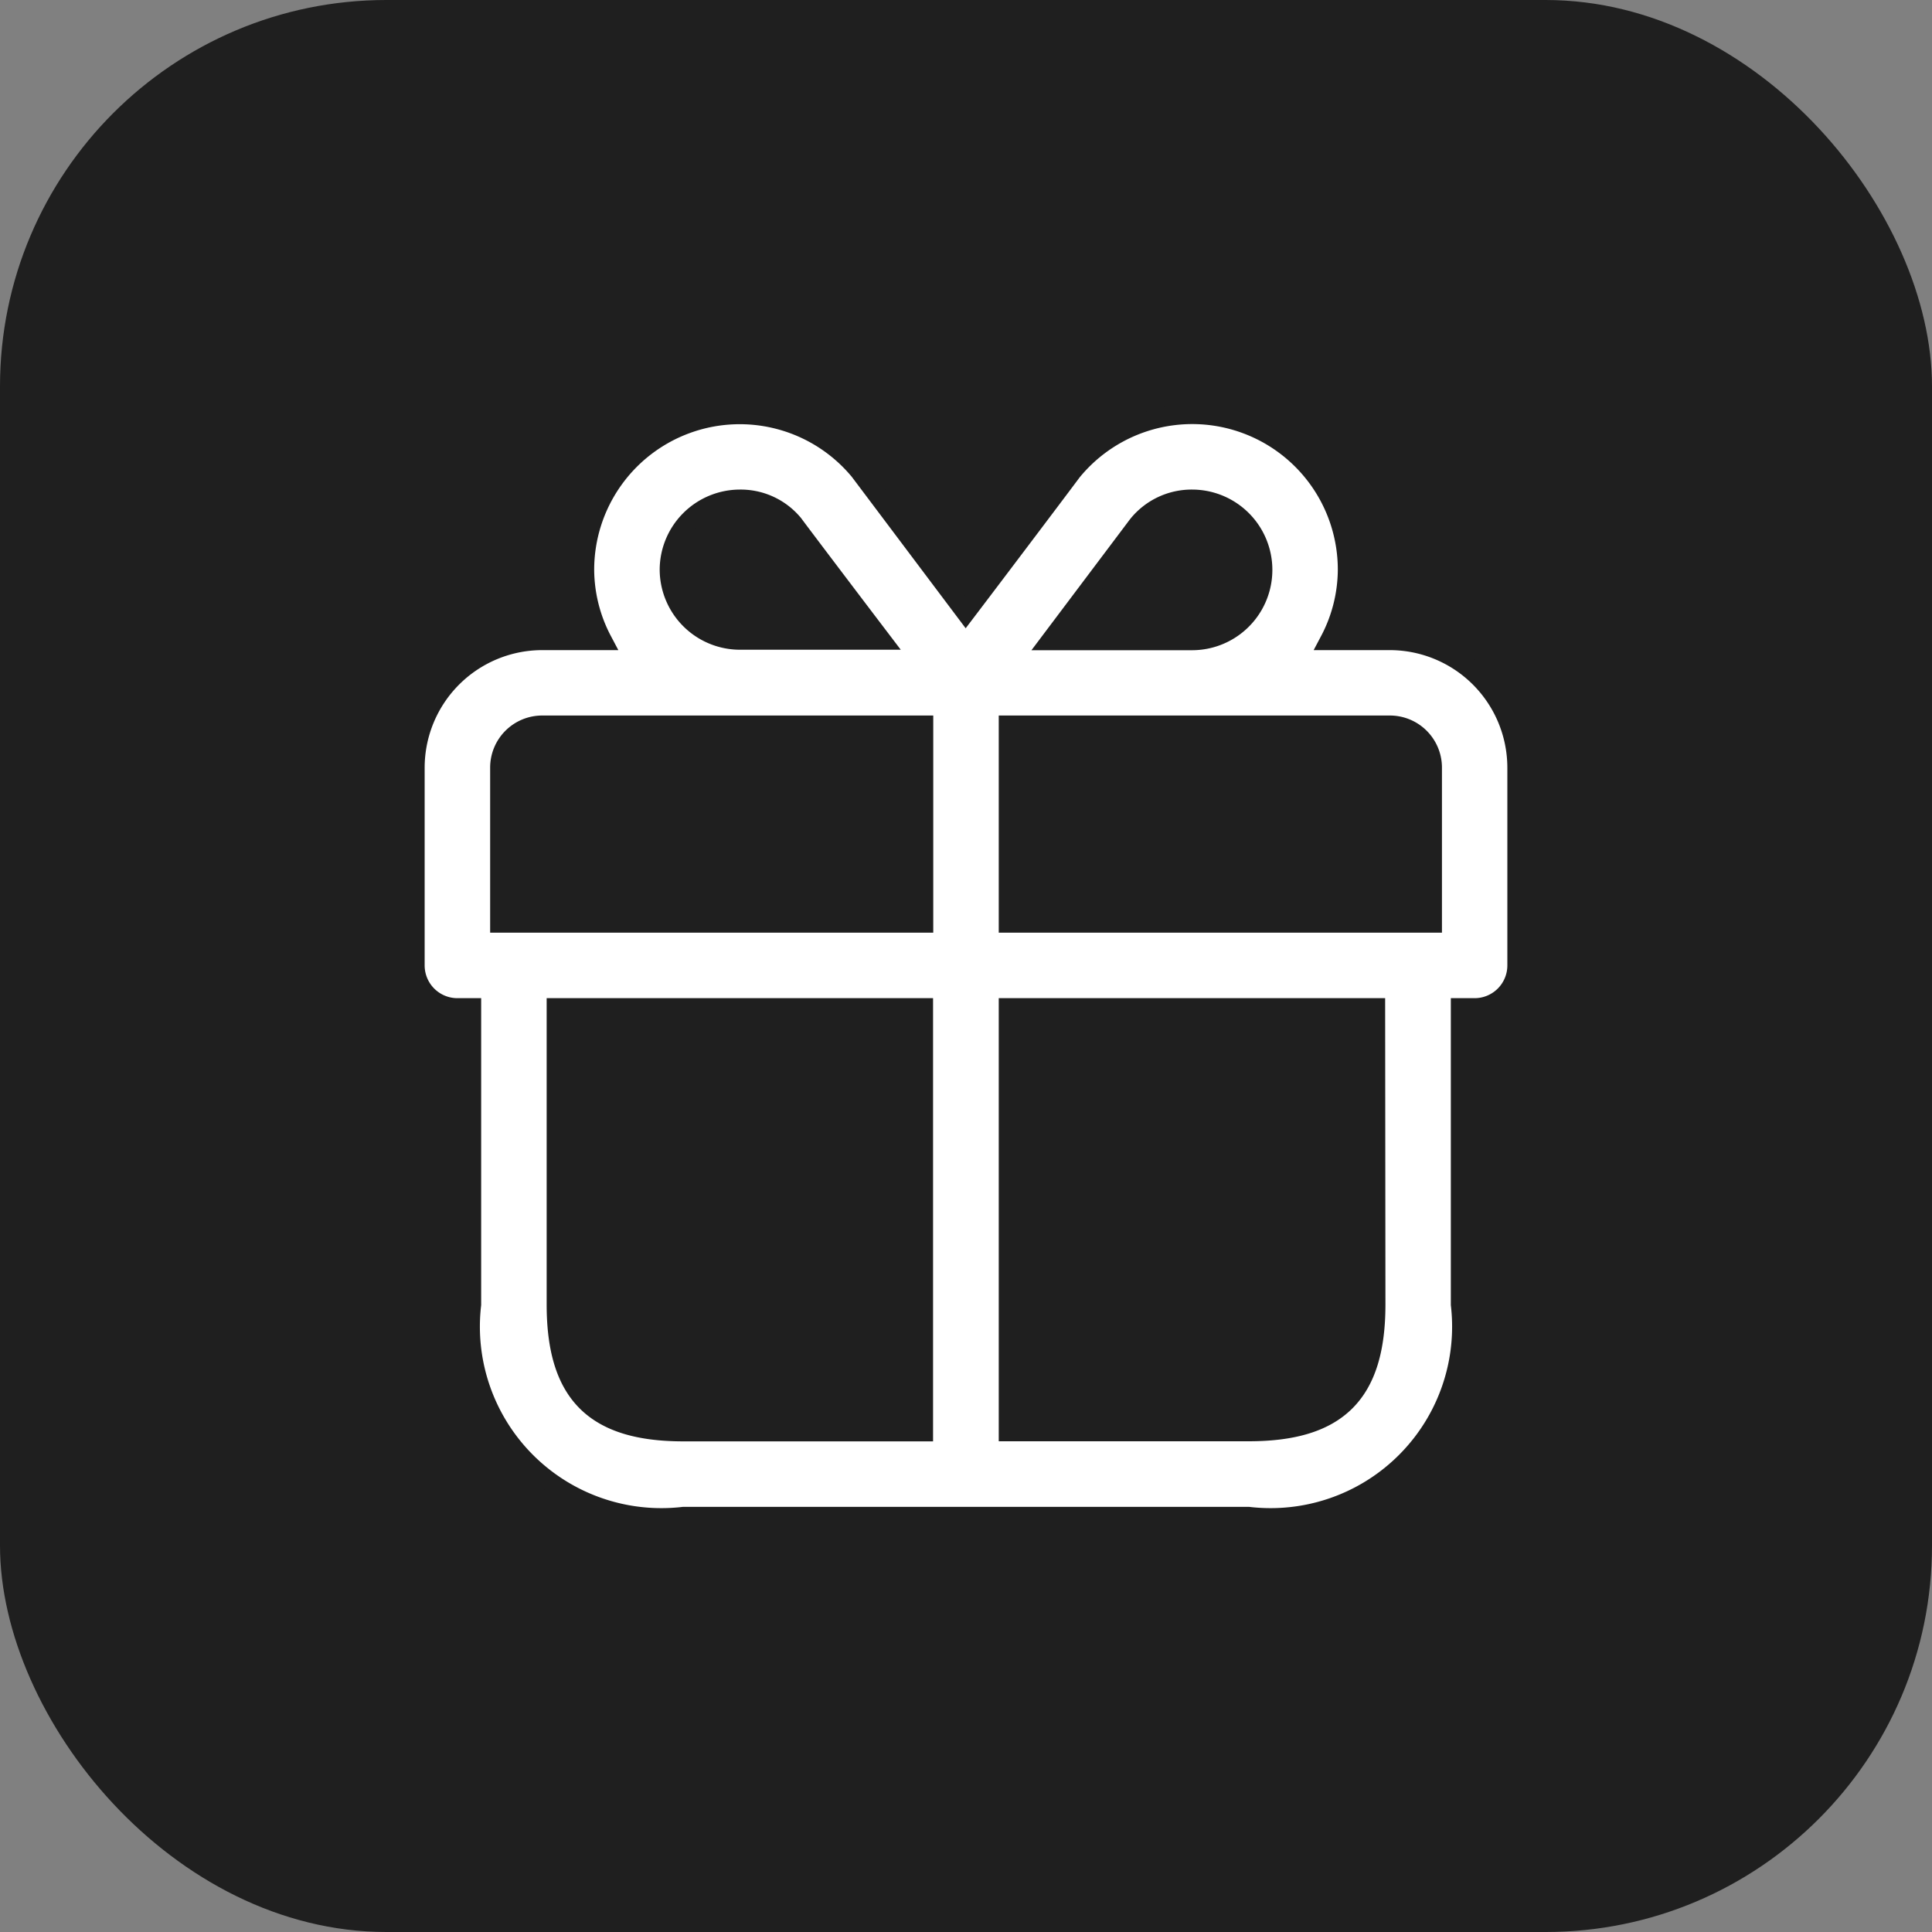
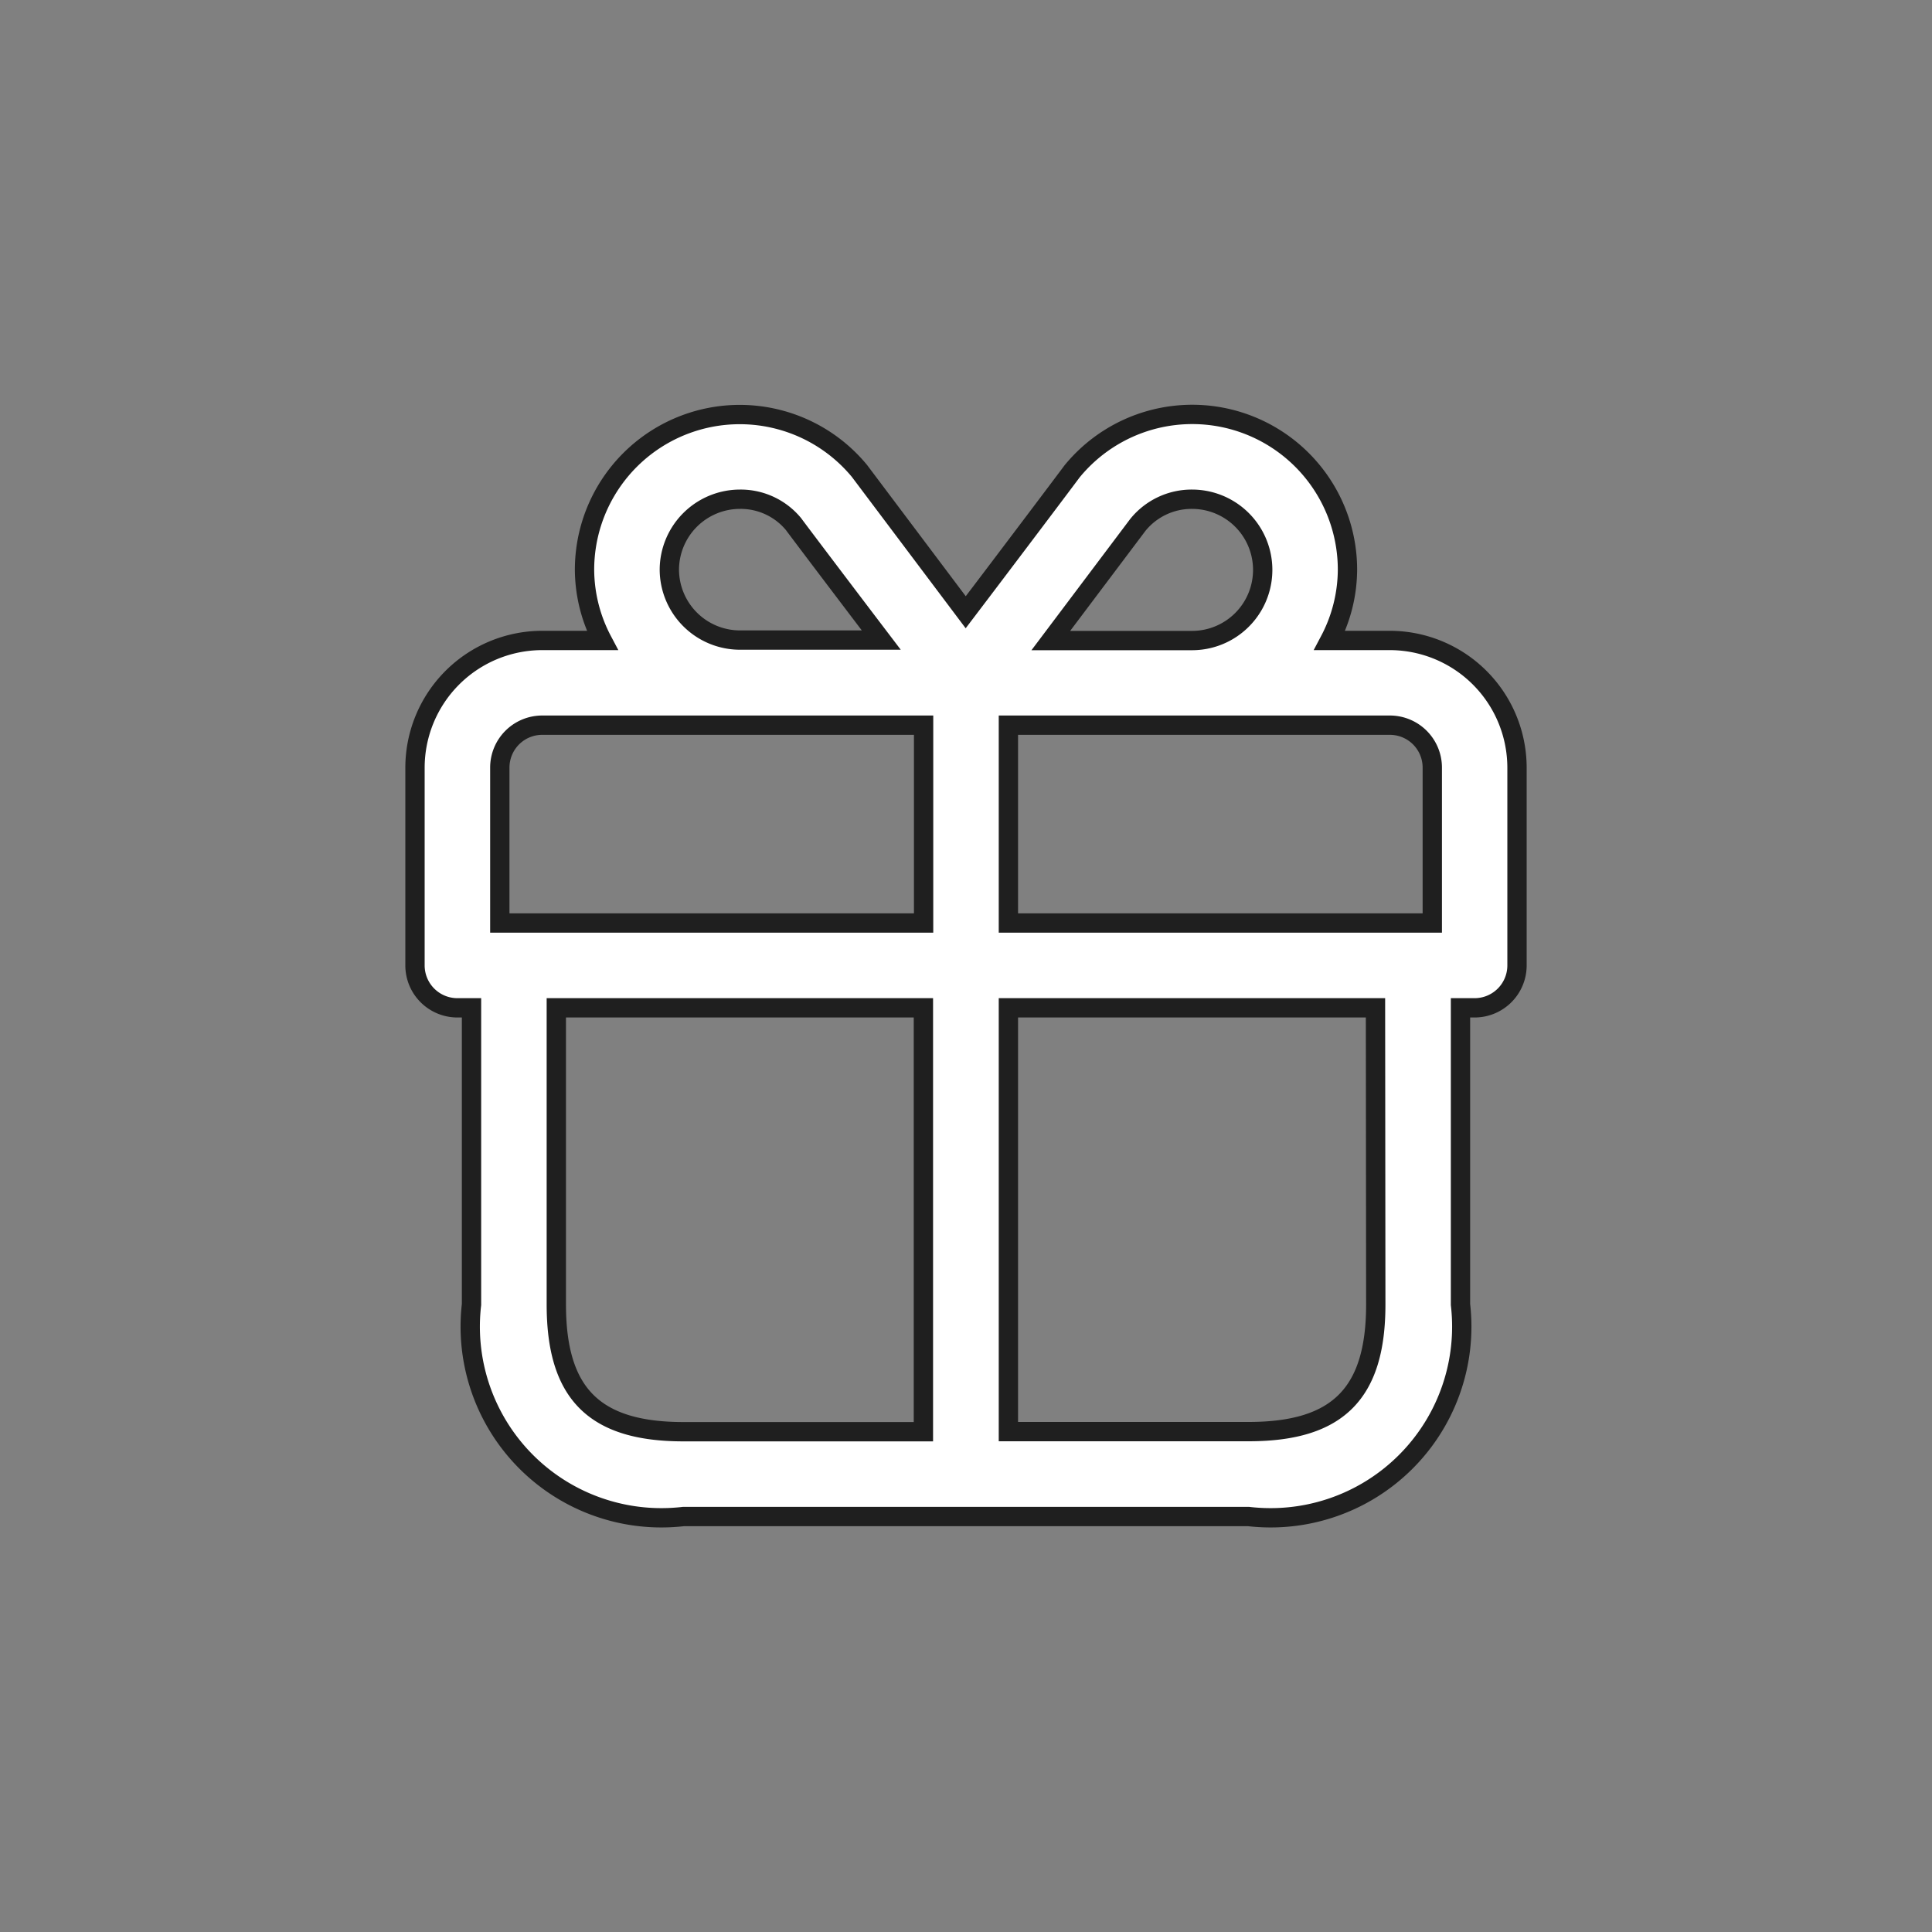
<svg xmlns="http://www.w3.org/2000/svg" width="20" height="20" viewBox="0 0 20 20">
  <rect x="0" y="0" width="20" height="20" fill="#808080" stroke="none" />
  <g id="QR_Code_Signup_Rewards_" data-name="QR Code Signup Rewards " transform="translate(-2863 981)">
-     <rect id="Rectangle_3" data-name="Rectangle 3" width="20" height="20" rx="4" transform="translate(2863 -981)" fill="#1f1f1f" />
    <path id="gift" d="M12.342,4.59h-.623a1.585,1.585,0,0,0,.184-.731A1.607,1.607,0,0,0,9.051,2.841c-.016.023-.673.895-1.1,1.457l-1.1-1.463A1.607,1.607,0,0,0,4.005,3.859a1.585,1.585,0,0,0,.184.731H3.566A1.318,1.318,0,0,0,2.25,5.906V7.954a.439.439,0,0,0,.439.439h.146v3.072a1.979,1.979,0,0,0,2.194,2.194h5.85a1.979,1.979,0,0,0,2.194-2.194V8.393h.146a.439.439,0,0,0,.439-.439V5.906A1.318,1.318,0,0,0,12.342,4.59Zm.439,1.316V7.515H8.393V5.467h3.949A.439.439,0,0,1,12.781,5.906ZM9.732,3.395a.716.716,0,0,1,.562-.267.731.731,0,1,1,0,1.463H8.832Zm-4.849.464a.732.732,0,0,1,.731-.731.71.71,0,0,1,.555.258c.03.042.511.678.908,1.2H5.614a.732.732,0,0,1-.731-.731ZM3.128,5.906a.439.439,0,0,1,.439-.439H7.515V7.515H3.128Zm.585,5.558V8.393h3.8v4.388H5.029C4.106,12.781,3.713,12.387,3.713,11.464Zm8.483,0c0,.923-.394,1.316-1.316,1.316H8.393V8.393h3.8Z" transform="translate(2865.046 -978.96)" fill="#fff" stroke="#1f1f1f" stroke-miterlimit="10" stroke-width="0.2" />
  </g>
</svg>